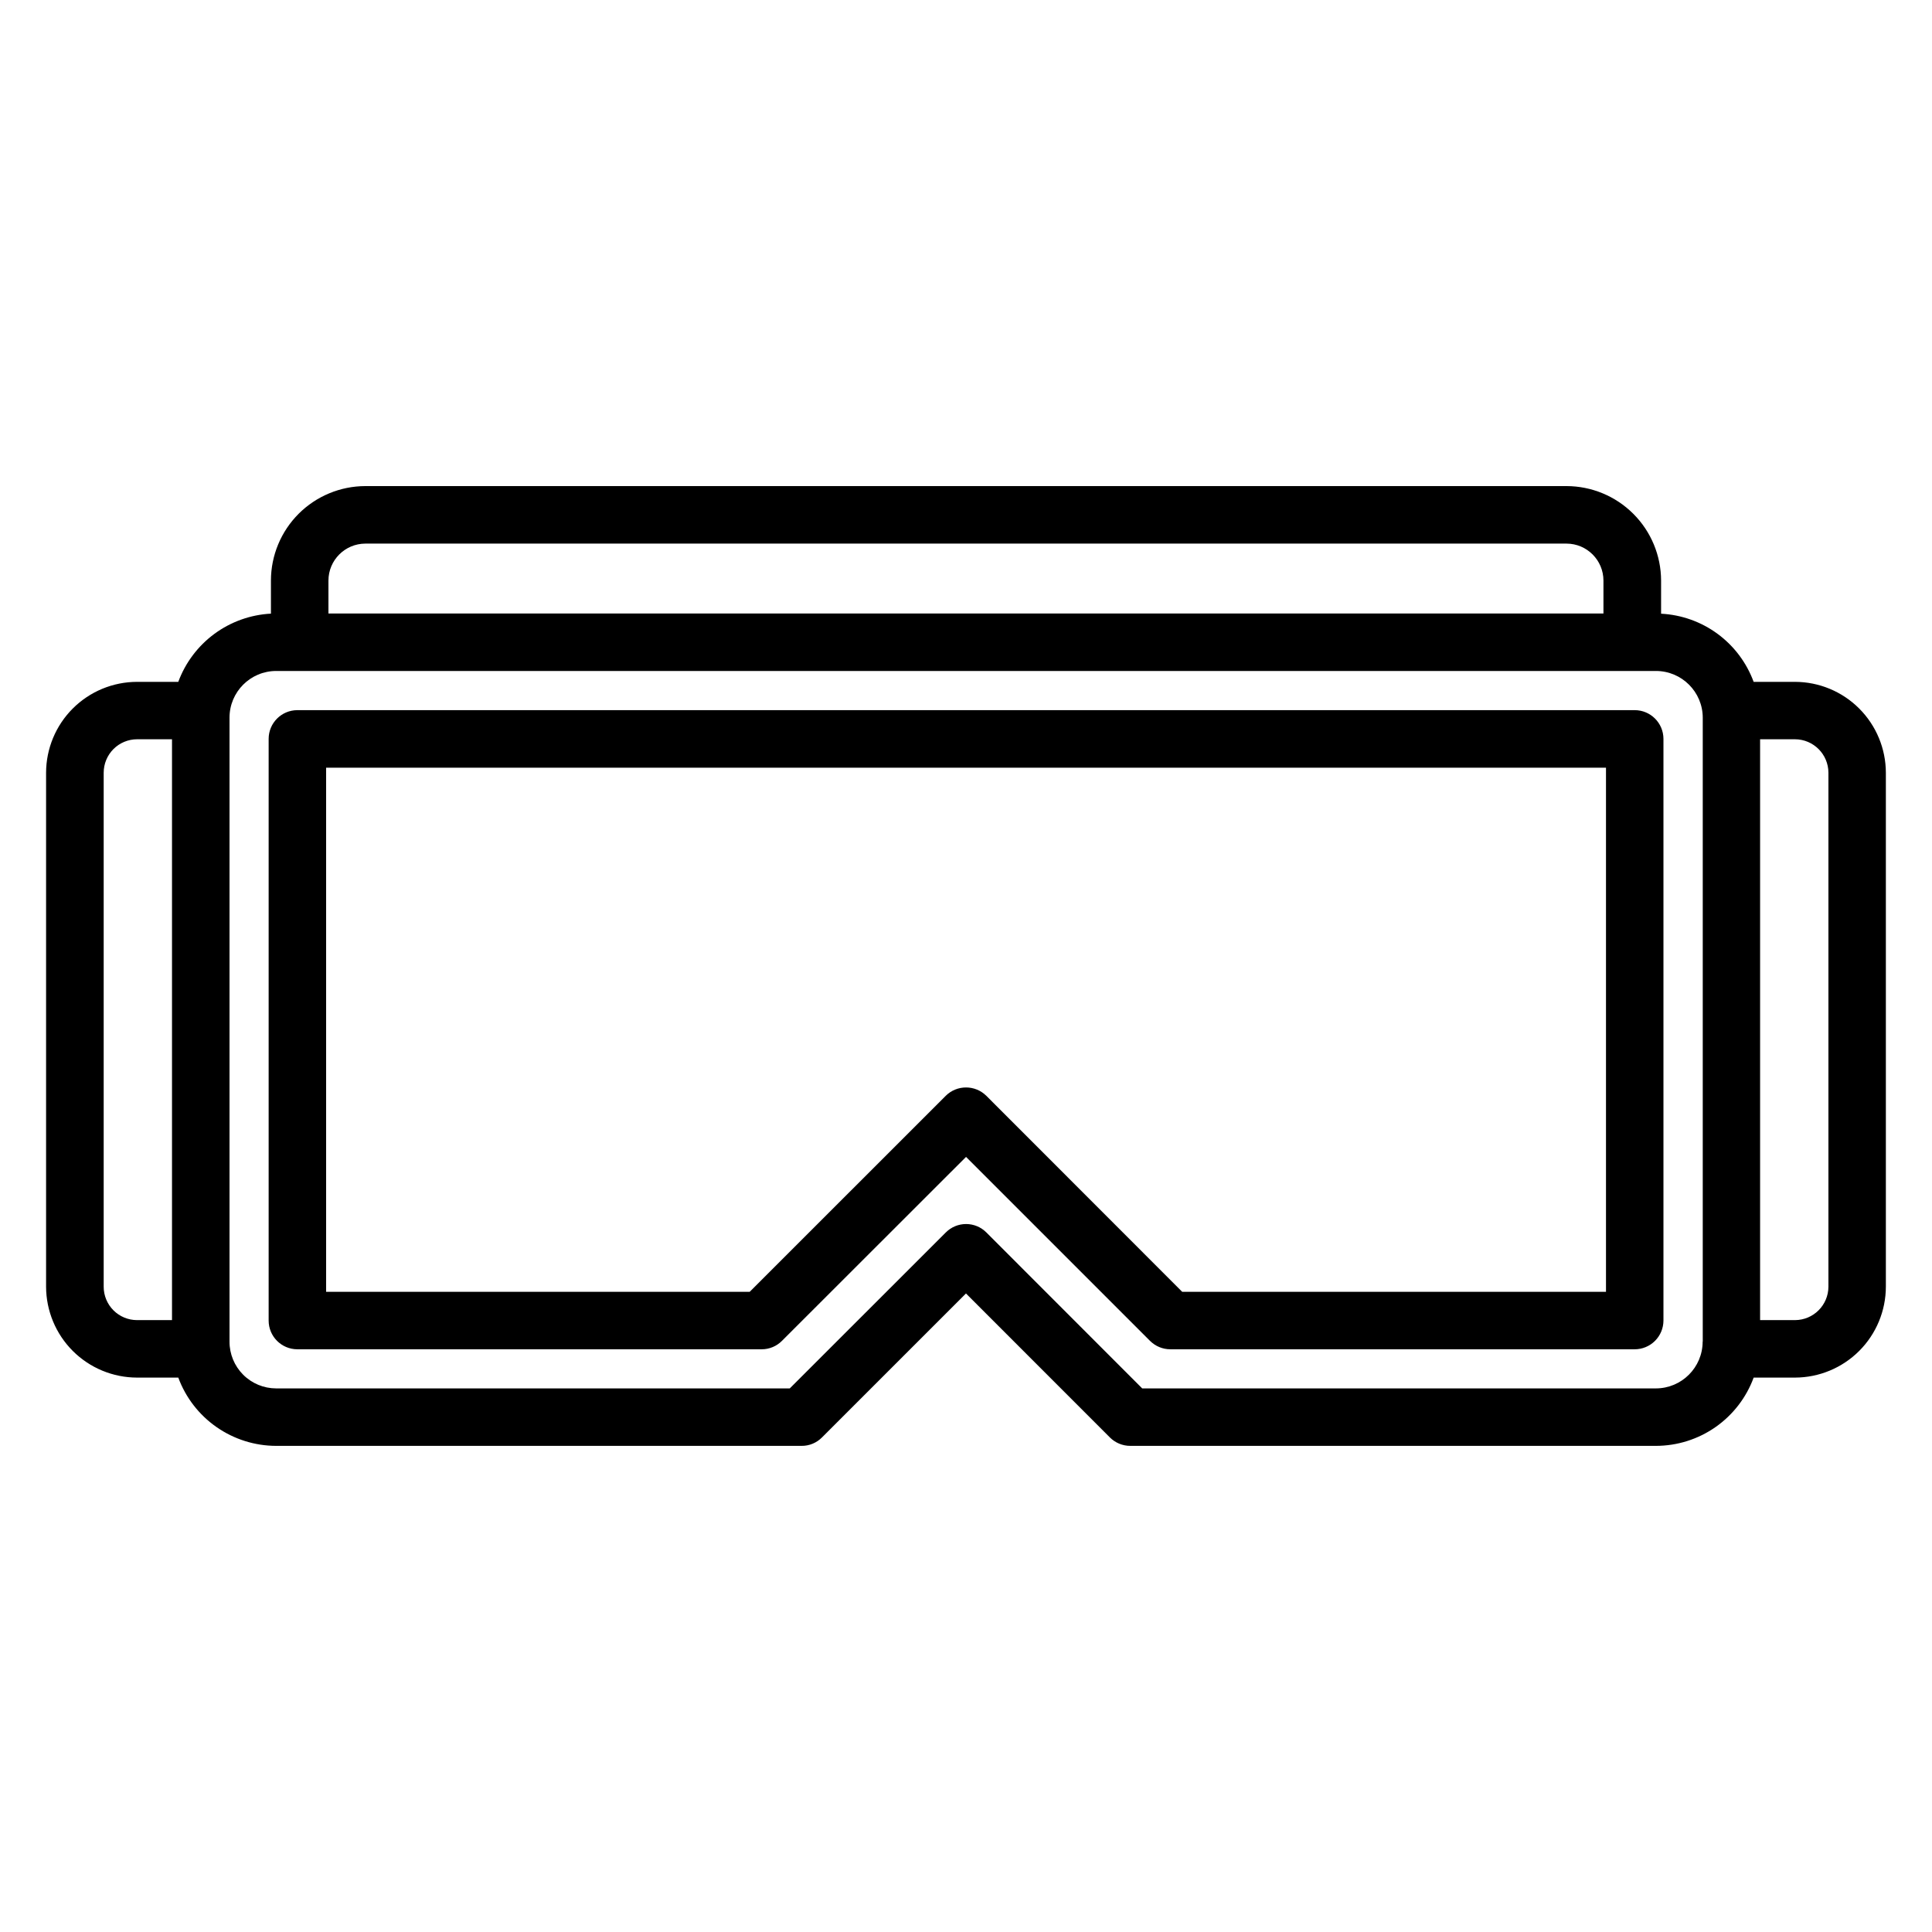
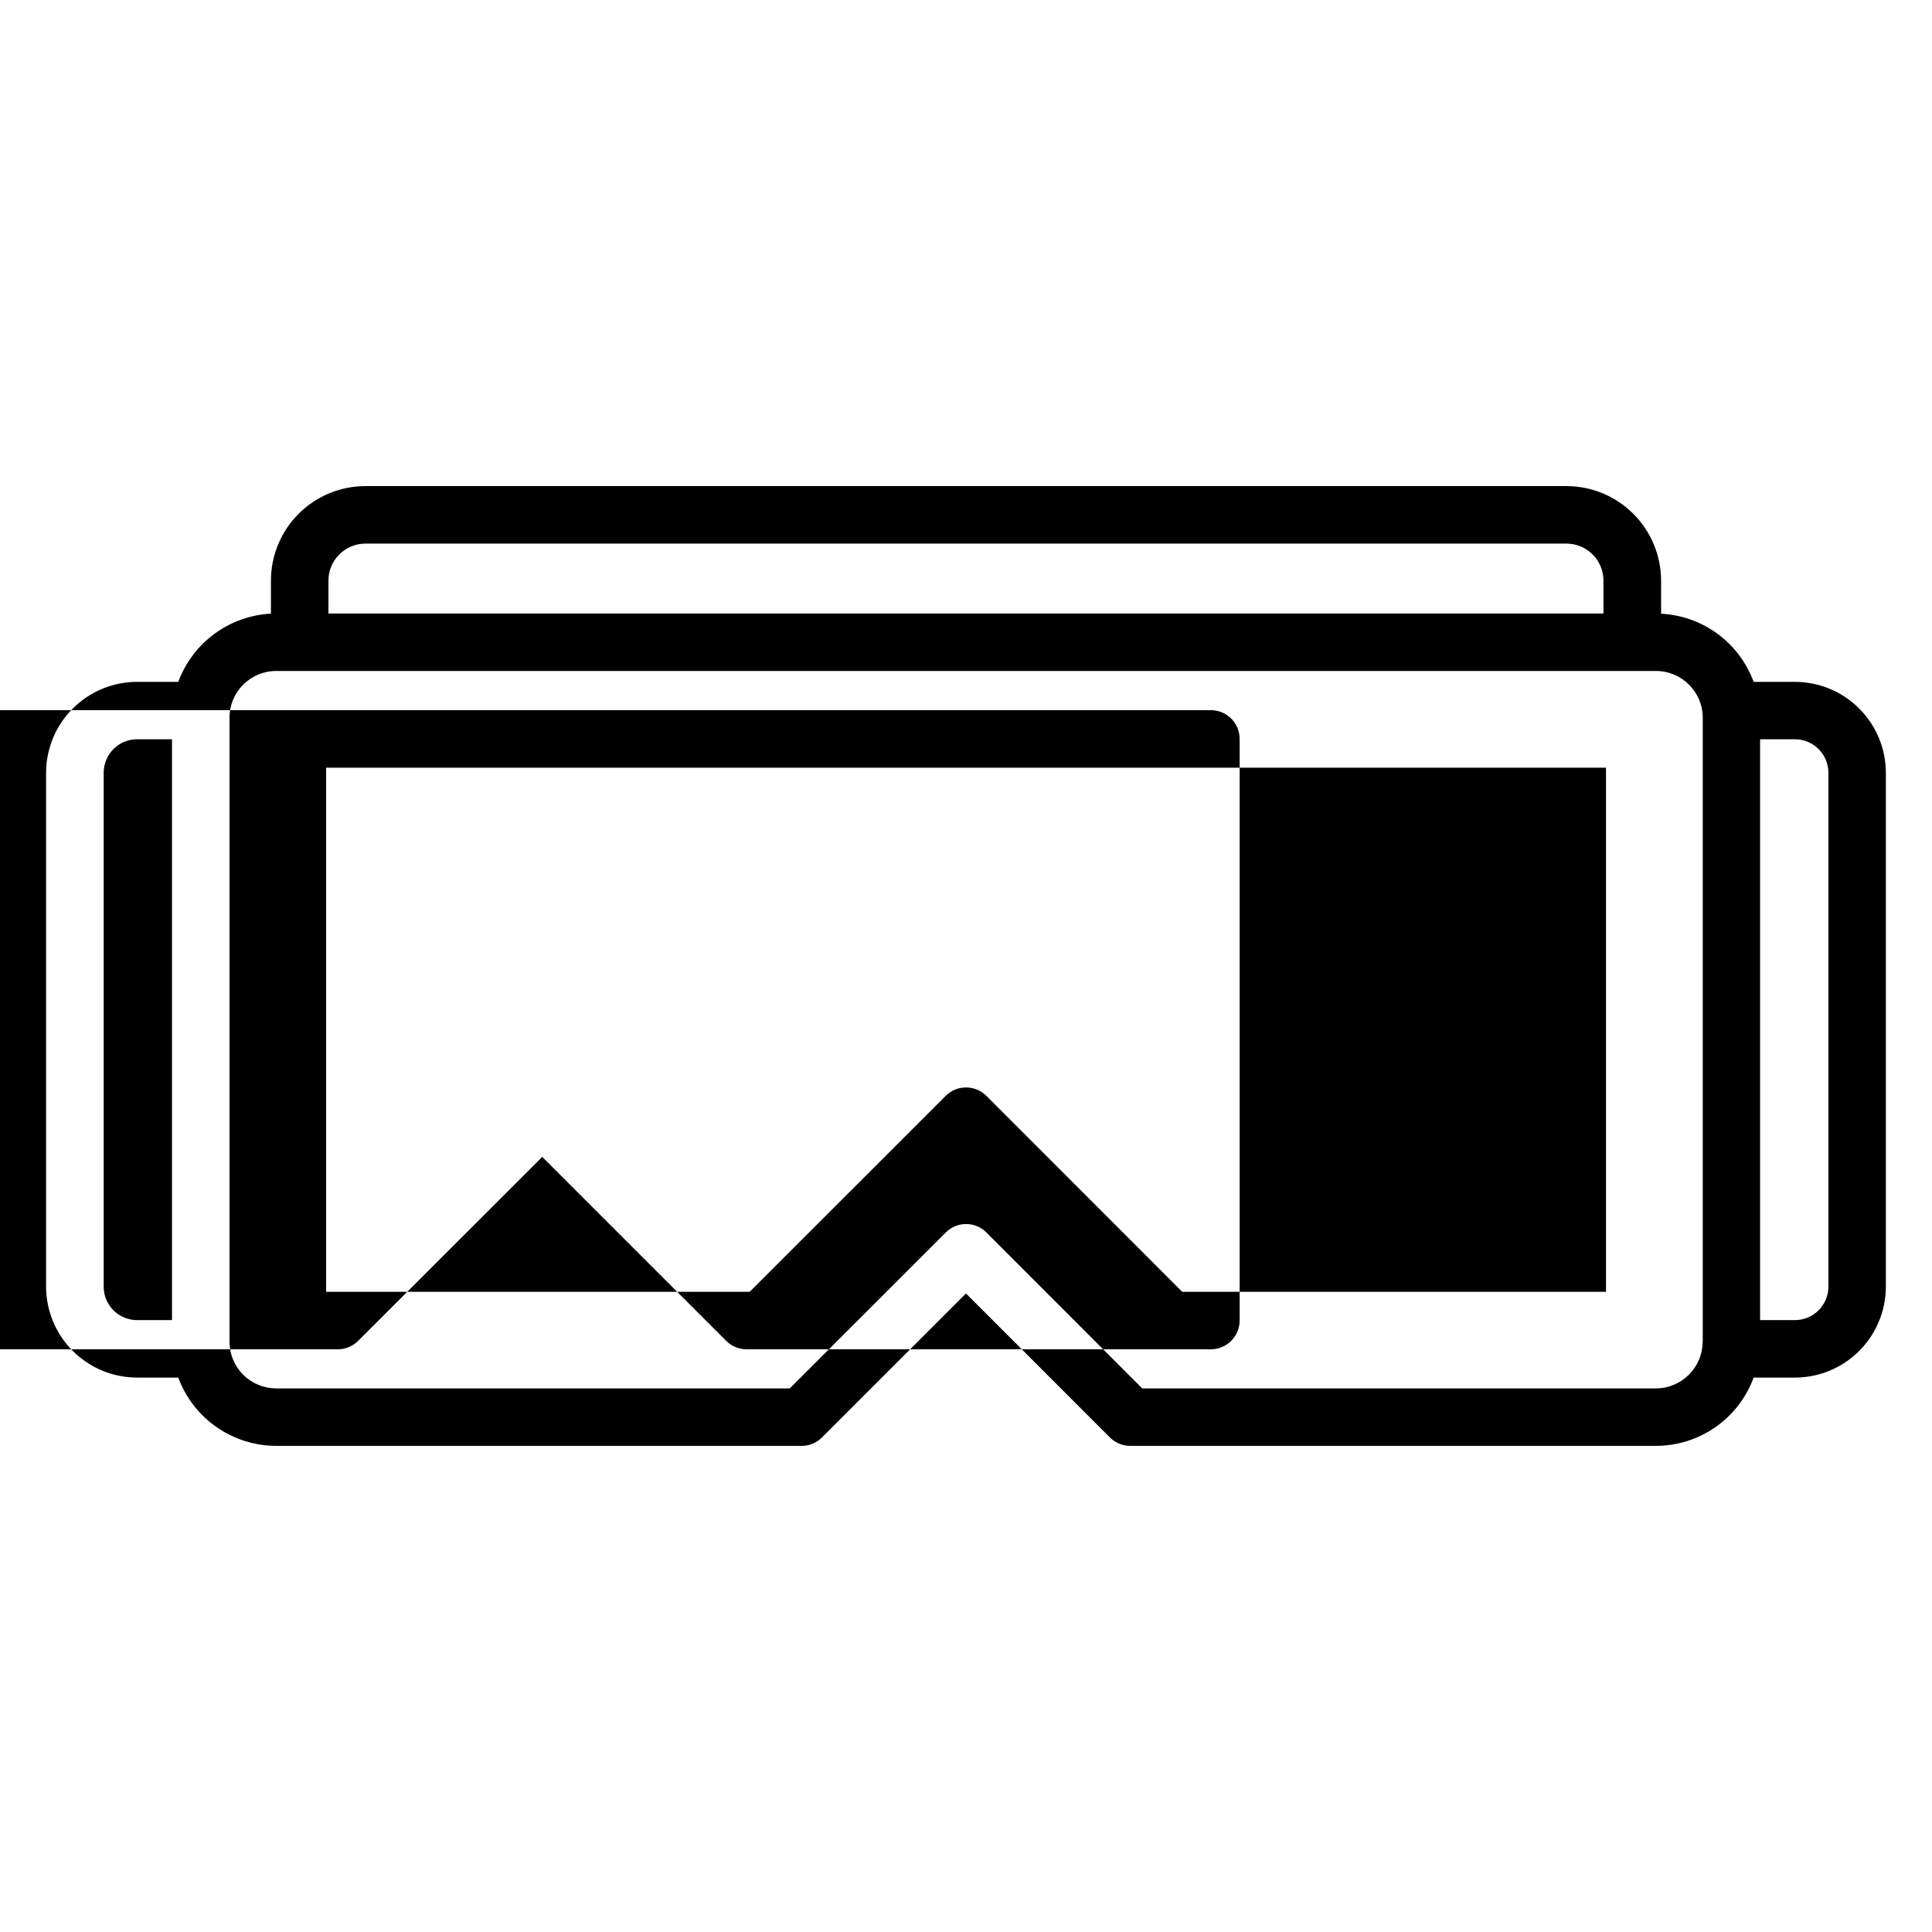
<svg xmlns="http://www.w3.org/2000/svg" fill="#000000" width="800px" height="800px" version="1.1" viewBox="144 144 512 512">
-   <path d="m628.55 484.99c-0.016 4.879-3.965 8.832-8.848 8.852h-9.258v-153.93h9.258c4.887 0.023 8.836 3.984 8.848 8.867zm-33.332 14.555c-0.008 6.844-5.559 12.391-12.402 12.395h-136.12l-41.285-41.312c-1.422-1.438-3.363-2.25-5.387-2.25-2.027 0-3.969 0.812-5.391 2.25l-41.336 41.312h-136.12c-3.281-0.004-6.43-1.312-8.746-3.637-2.316-2.324-3.617-5.477-3.609-8.758v-165.34c-0.008-6.832 5.523-12.379 12.355-12.391h365.67c6.84 0.008 12.387 5.547 12.398 12.391v165.34zm-423.74-14.555v-136.21c0-2.348 0.93-4.602 2.586-6.266 1.66-1.664 3.914-2.598 6.262-2.602h9.258v153.93h-9.258c-2.348 0-4.598-0.934-6.258-2.594-1.66-1.66-2.59-3.914-2.59-6.258zm69.34-196.93h318.32c5.406 0.008 9.789 4.391 9.793 9.797v8.723h-337.89v-8.723c0.004-5.406 4.387-9.789 9.793-9.797zm378.88 36.637h-10.965c-1.867-5.082-5.188-9.504-9.551-12.715-4.359-3.211-9.57-5.066-14.977-5.344v-8.781c-0.016-6.641-2.664-13.004-7.363-17.695-4.695-4.695-11.062-7.332-17.703-7.344h-318.3c-6.637 0.008-13.004 2.648-17.699 7.34-4.691 4.695-7.332 11.062-7.34 17.699v8.762c-5.41 0.285-10.621 2.148-14.984 5.359-4.363 3.215-7.691 7.637-9.57 12.719h-10.922c-6.387 0.008-12.512 2.543-17.031 7.059-4.519 4.512-7.066 10.633-7.082 17.02v136.21c0.016 6.391 2.562 12.516 7.082 17.031 4.523 4.516 10.652 7.055 17.043 7.059h10.91c1.957 5.301 5.492 9.875 10.125 13.105 4.633 3.234 10.145 4.977 15.797 4.988h139.27c2.023 0.016 3.965-0.789 5.387-2.227l38.168-38.16 38.145 38.16h-0.004c1.434 1.426 3.371 2.227 5.391 2.227h139.29c5.656-0.004 11.172-1.738 15.805-4.973 4.637-3.238 8.168-7.816 10.117-13.121h10.965c6.383-0.016 12.5-2.559 17.012-7.074 4.512-4.516 7.047-10.633 7.059-17.016v-136.21c-0.016-6.379-2.555-12.496-7.066-17.008-4.508-4.512-10.621-7.055-17.004-7.07zm-50.094 161.64v-138.89h-339.18v138.89h112.26l51.938-51.926h-0.004c2.984-2.965 7.797-2.965 10.781 0l51.891 51.926zm7.586-154.14h-354.41c-4.195 0.016-7.586 3.422-7.586 7.617v154.14c-0.004 4.195 3.387 7.606 7.586 7.621h123.1c2.004-0.004 3.93-0.809 5.344-2.231l48.789-48.754 48.754 48.754h0.004c1.43 1.43 3.367 2.231 5.391 2.231h123.04c2.019 0.004 3.961-0.801 5.394-2.231 1.43-1.43 2.234-3.367 2.238-5.391v-154.14c-0.008-4.211-3.422-7.621-7.633-7.617z" fill-rule="evenodd" />
+   <path d="m628.55 484.99c-0.016 4.879-3.965 8.832-8.848 8.852h-9.258v-153.93h9.258c4.887 0.023 8.836 3.984 8.848 8.867zm-33.332 14.555c-0.008 6.844-5.559 12.391-12.402 12.395h-136.12l-41.285-41.312c-1.422-1.438-3.363-2.25-5.387-2.25-2.027 0-3.969 0.812-5.391 2.25l-41.336 41.312h-136.12c-3.281-0.004-6.43-1.312-8.746-3.637-2.316-2.324-3.617-5.477-3.609-8.758v-165.34c-0.008-6.832 5.523-12.379 12.355-12.391h365.67c6.84 0.008 12.387 5.547 12.398 12.391v165.34zm-423.74-14.555v-136.21c0-2.348 0.93-4.602 2.586-6.266 1.66-1.664 3.914-2.598 6.262-2.602h9.258v153.93h-9.258c-2.348 0-4.598-0.934-6.258-2.594-1.66-1.66-2.59-3.914-2.59-6.258zm69.34-196.93h318.32c5.406 0.008 9.789 4.391 9.793 9.797v8.723h-337.89v-8.723c0.004-5.406 4.387-9.789 9.793-9.797zm378.88 36.637h-10.965c-1.867-5.082-5.188-9.504-9.551-12.715-4.359-3.211-9.57-5.066-14.977-5.344v-8.781c-0.016-6.641-2.664-13.004-7.363-17.695-4.695-4.695-11.062-7.332-17.703-7.344h-318.3c-6.637 0.008-13.004 2.648-17.699 7.34-4.691 4.695-7.332 11.062-7.34 17.699v8.762c-5.41 0.285-10.621 2.148-14.984 5.359-4.363 3.215-7.691 7.637-9.57 12.719h-10.922c-6.387 0.008-12.512 2.543-17.031 7.059-4.519 4.512-7.066 10.633-7.082 17.02v136.21c0.016 6.391 2.562 12.516 7.082 17.031 4.523 4.516 10.652 7.055 17.043 7.059h10.91c1.957 5.301 5.492 9.875 10.125 13.105 4.633 3.234 10.145 4.977 15.797 4.988h139.27c2.023 0.016 3.965-0.789 5.387-2.227l38.168-38.16 38.145 38.16h-0.004c1.434 1.426 3.371 2.227 5.391 2.227h139.29c5.656-0.004 11.172-1.738 15.805-4.973 4.637-3.238 8.168-7.816 10.117-13.121h10.965c6.383-0.016 12.5-2.559 17.012-7.074 4.512-4.516 7.047-10.633 7.059-17.016v-136.21c-0.016-6.379-2.555-12.496-7.066-17.008-4.508-4.512-10.621-7.055-17.004-7.07zm-50.094 161.64v-138.89h-339.18v138.89h112.26l51.938-51.926h-0.004c2.984-2.965 7.797-2.965 10.781 0l51.891 51.926m7.586-154.14h-354.41c-4.195 0.016-7.586 3.422-7.586 7.617v154.14c-0.004 4.195 3.387 7.606 7.586 7.621h123.1c2.004-0.004 3.93-0.809 5.344-2.231l48.789-48.754 48.754 48.754h0.004c1.43 1.43 3.367 2.231 5.391 2.231h123.04c2.019 0.004 3.961-0.801 5.394-2.231 1.43-1.43 2.234-3.367 2.238-5.391v-154.14c-0.008-4.211-3.422-7.621-7.633-7.617z" fill-rule="evenodd" />
</svg>